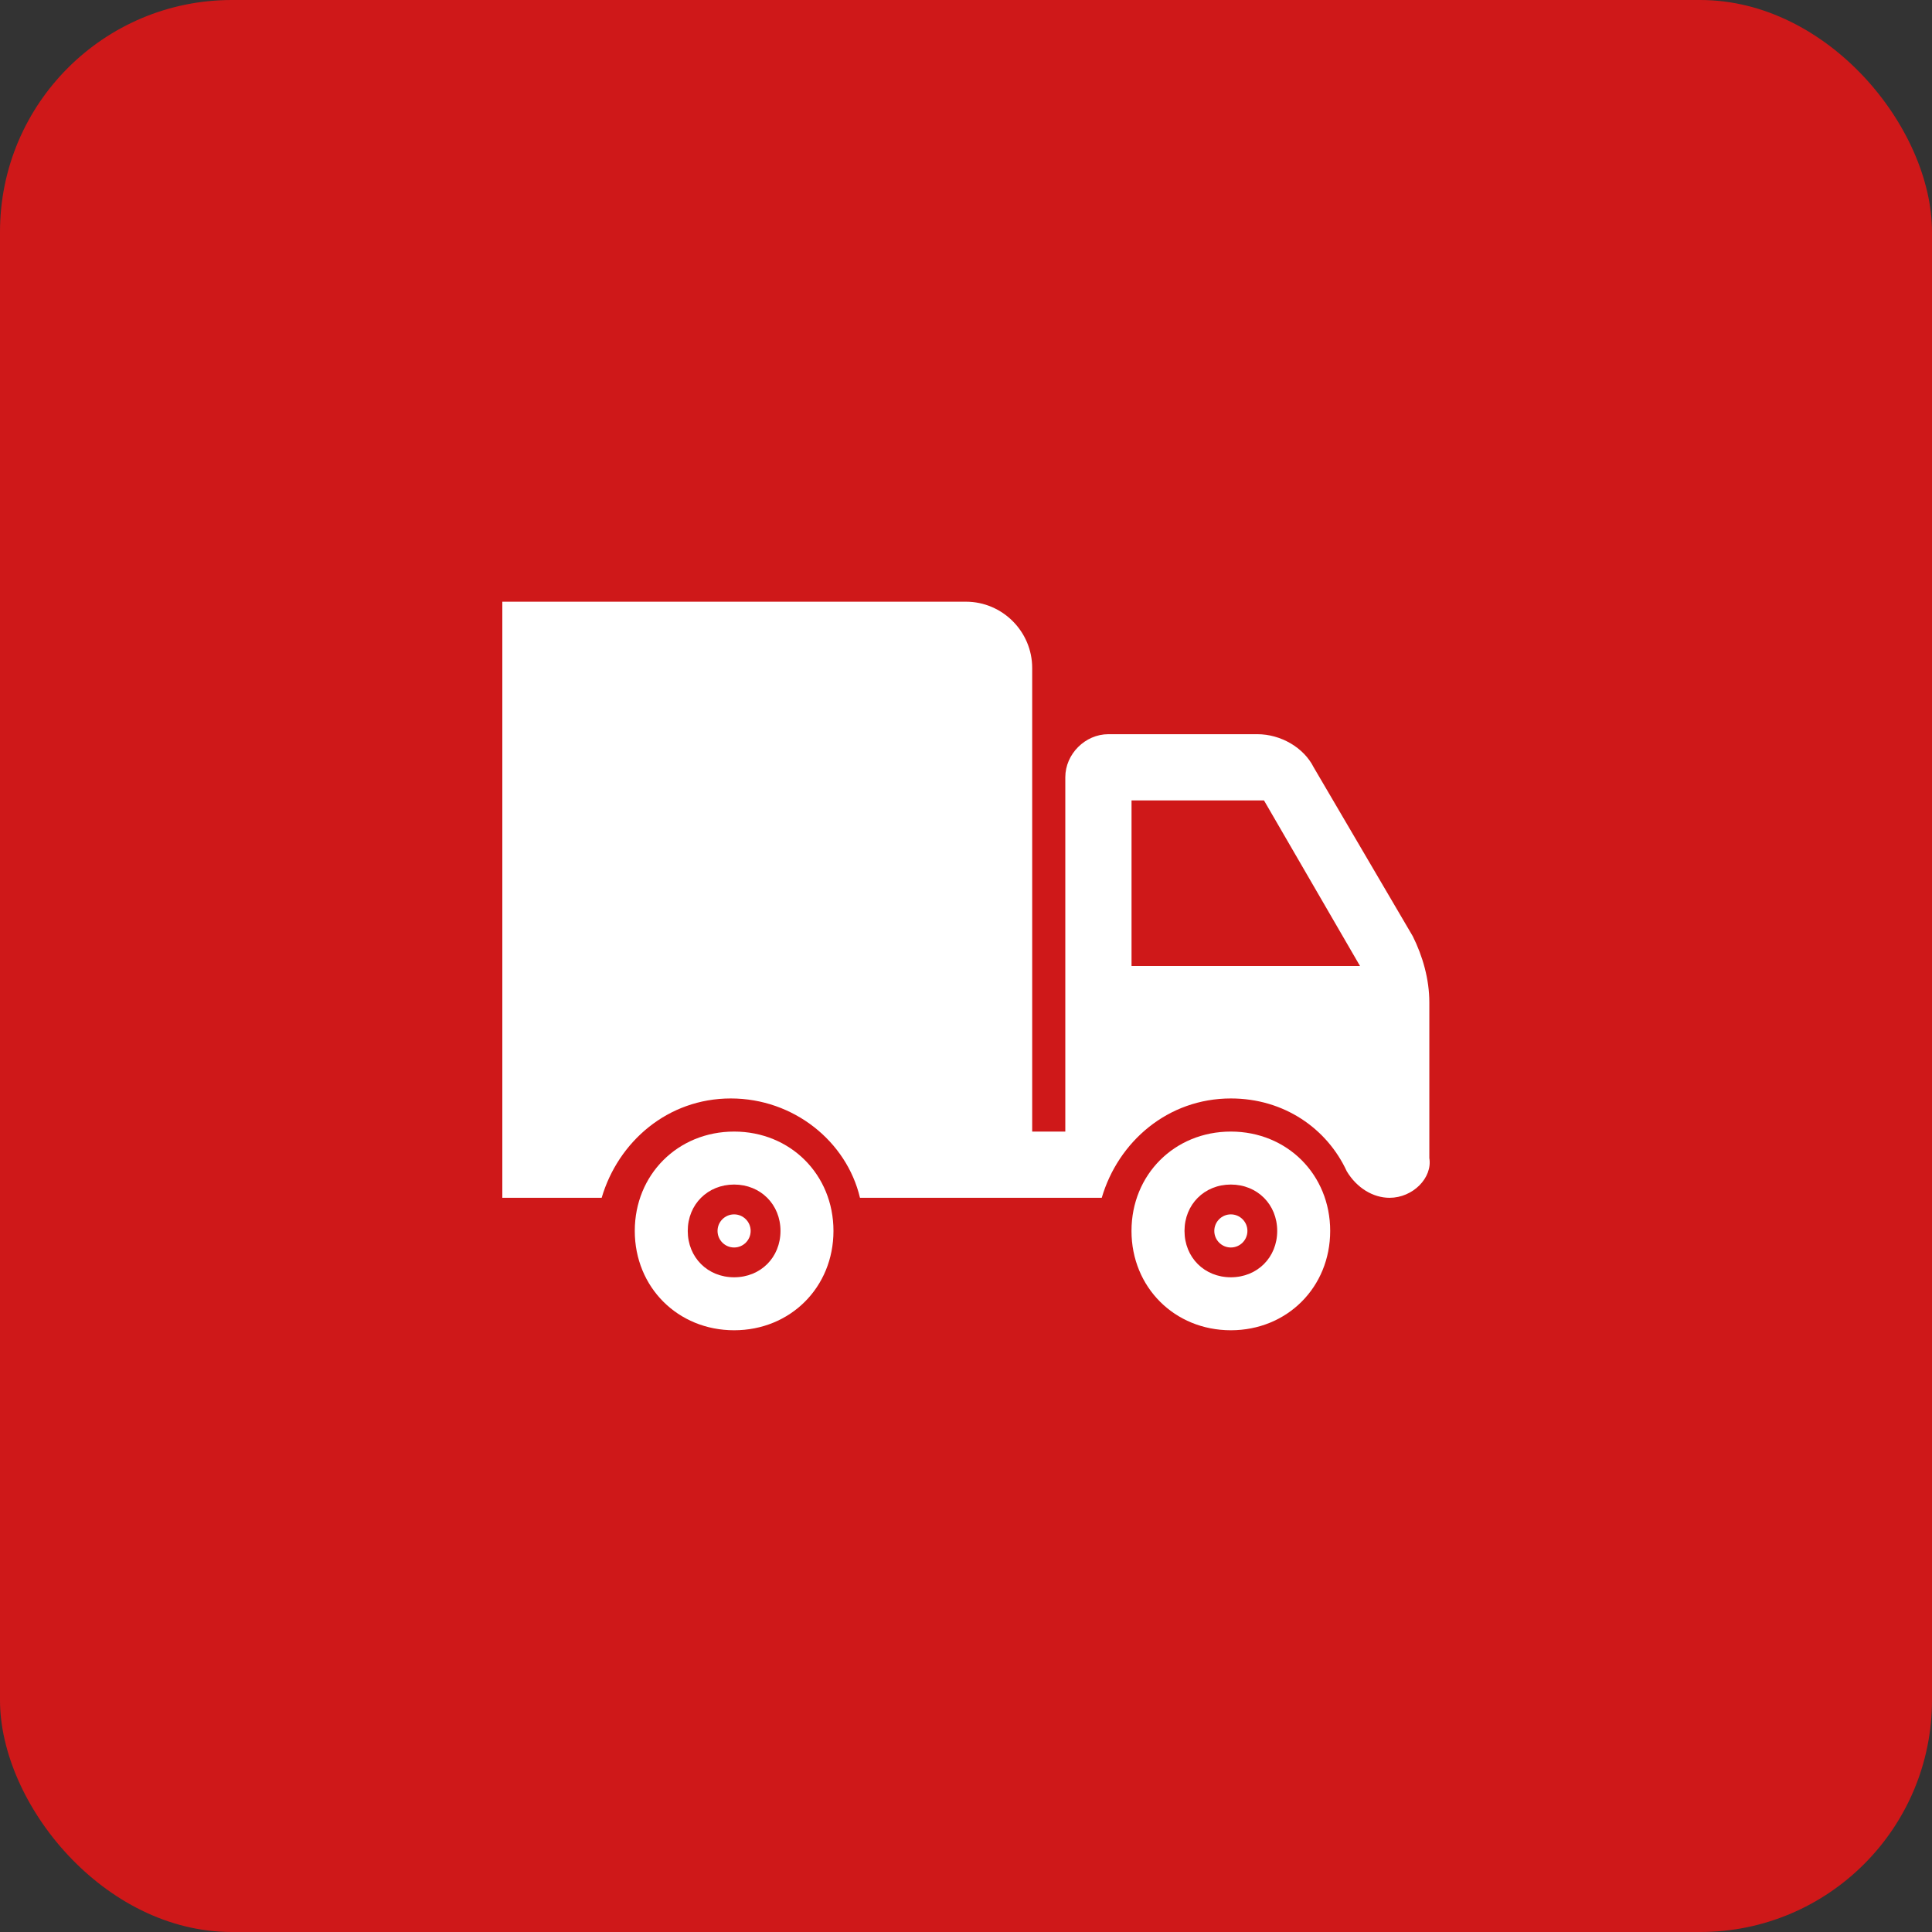
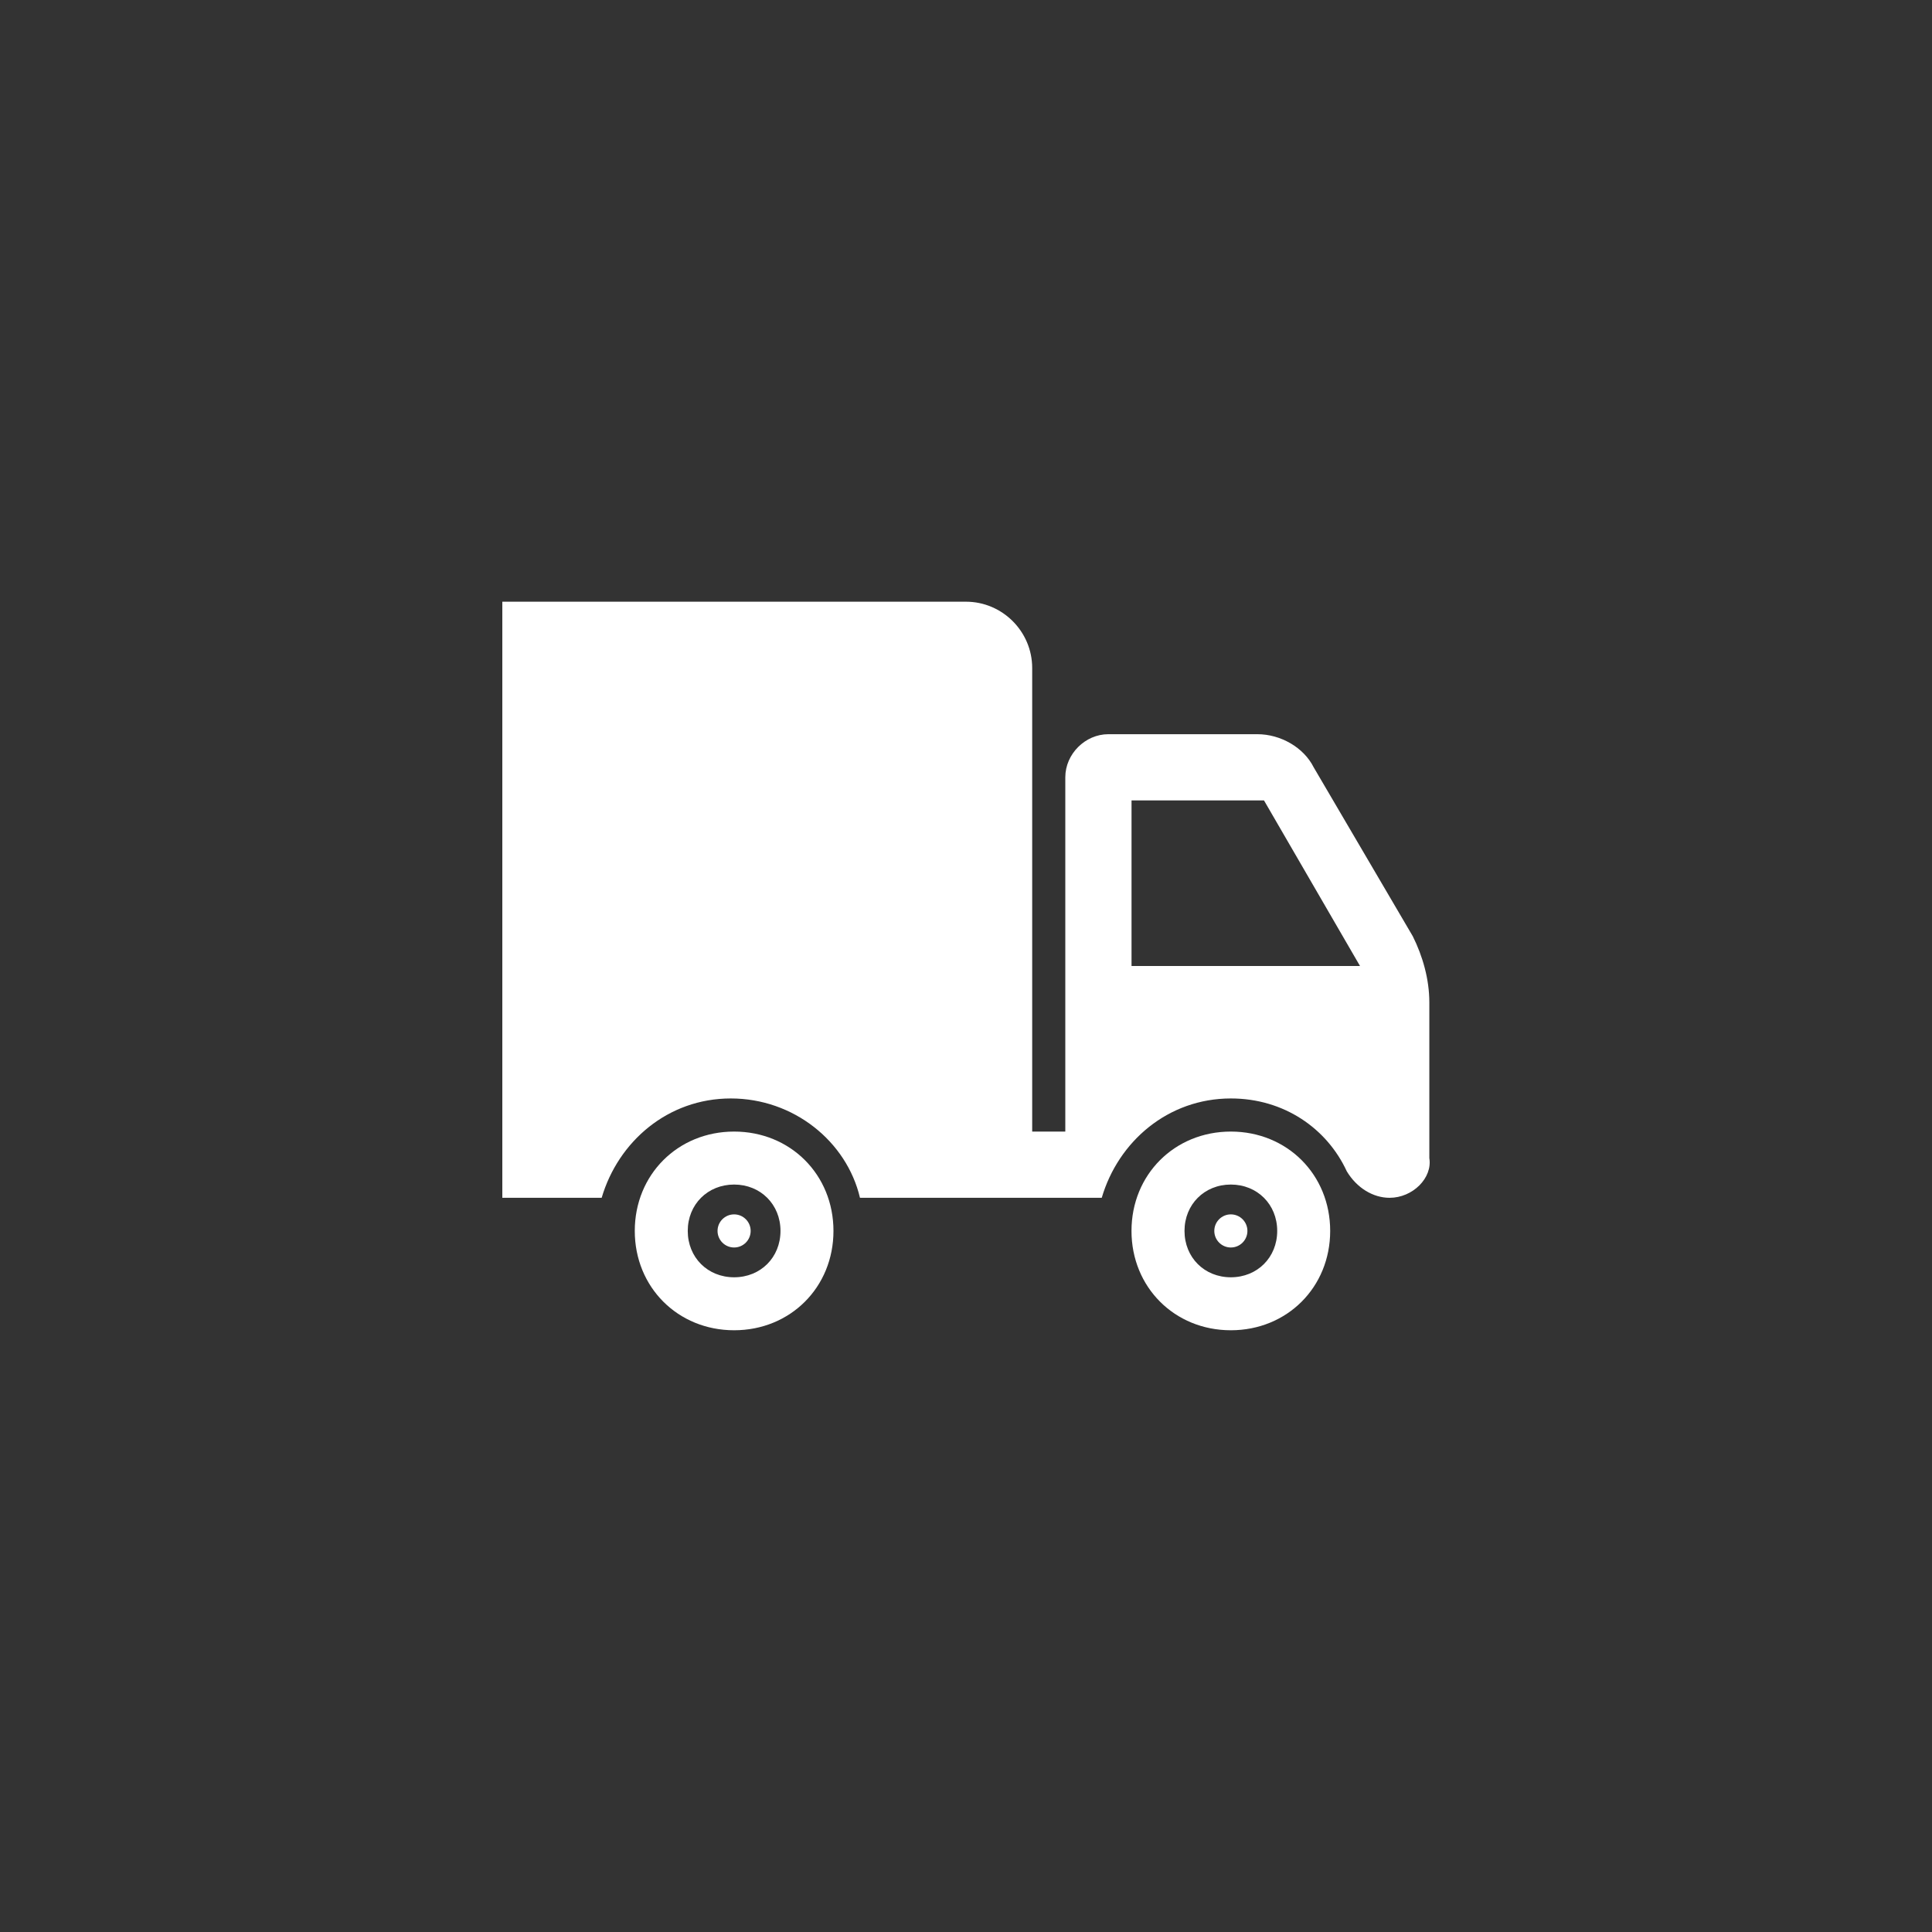
<svg xmlns="http://www.w3.org/2000/svg" width="50" height="50" viewBox="0 0 50 50" fill="none">
  <rect x="0" y="0" width="50" height="50" fill="#333333" stroke="none" />
-   <rect width="50" height="50" rx="6" fill="#CF1819" />
  <path d="M36.991 29.971V25.943C36.991 25.343 36.819 24.743 36.562 24.229L33.998 19.858C33.74 19.343 33.141 19.001 32.541 19.001H28.684C28.084 19.001 27.57 19.515 27.57 20.115V29.285H26.713V17.287C26.713 16.344 25.942 15.572 24.999 15.572H13V30.999H15.571C16 29.542 17.285 28.428 18.913 28.428C20.542 28.428 21.913 29.542 22.256 30.999H28.513C28.941 29.542 30.227 28.428 31.855 28.428C33.226 28.428 34.34 29.2 34.855 30.314C35.112 30.742 35.534 30.999 35.962 30.999C36.562 30.999 37.076 30.485 36.991 29.971ZM29.284 25V20.715H32.712L35.197 25H29.284Z" fill="white" />
  <path d="M31.854 29.285C30.397 29.285 29.283 30.399 29.283 31.856C29.283 33.313 30.397 34.427 31.854 34.427C33.311 34.427 34.425 33.313 34.425 31.856C34.425 30.399 33.311 29.285 31.854 29.285ZM31.854 33.056C31.169 33.056 30.655 32.542 30.655 31.856C30.655 31.171 31.169 30.656 31.854 30.656C32.54 30.656 33.054 31.171 33.054 31.856C33.054 32.542 32.54 33.056 31.854 33.056Z" fill="white" />
  <path d="M18.999 29.285C17.542 29.285 16.428 30.399 16.428 31.856C16.428 33.313 17.542 34.427 18.999 34.427C20.456 34.427 21.57 33.313 21.57 31.856C21.57 30.399 20.456 29.285 18.999 29.285ZM18.999 33.056C18.313 33.056 17.799 32.542 17.799 31.856C17.799 31.171 18.313 30.656 18.999 30.656C19.684 30.656 20.199 31.171 20.199 31.856C20.199 32.542 19.685 33.056 18.999 33.056Z" fill="white" />
  <path d="M18.999 32.285C19.235 32.285 19.427 32.093 19.427 31.856C19.427 31.62 19.235 31.428 18.999 31.428C18.762 31.428 18.57 31.62 18.57 31.856C18.57 32.093 18.762 32.285 18.999 32.285Z" fill="white" />
  <path d="M31.854 32.285C32.091 32.285 32.283 32.093 32.283 31.856C32.283 31.62 32.091 31.428 31.854 31.428C31.618 31.428 31.426 31.62 31.426 31.856C31.426 32.093 31.618 32.285 31.854 32.285Z" fill="white" />
</svg>